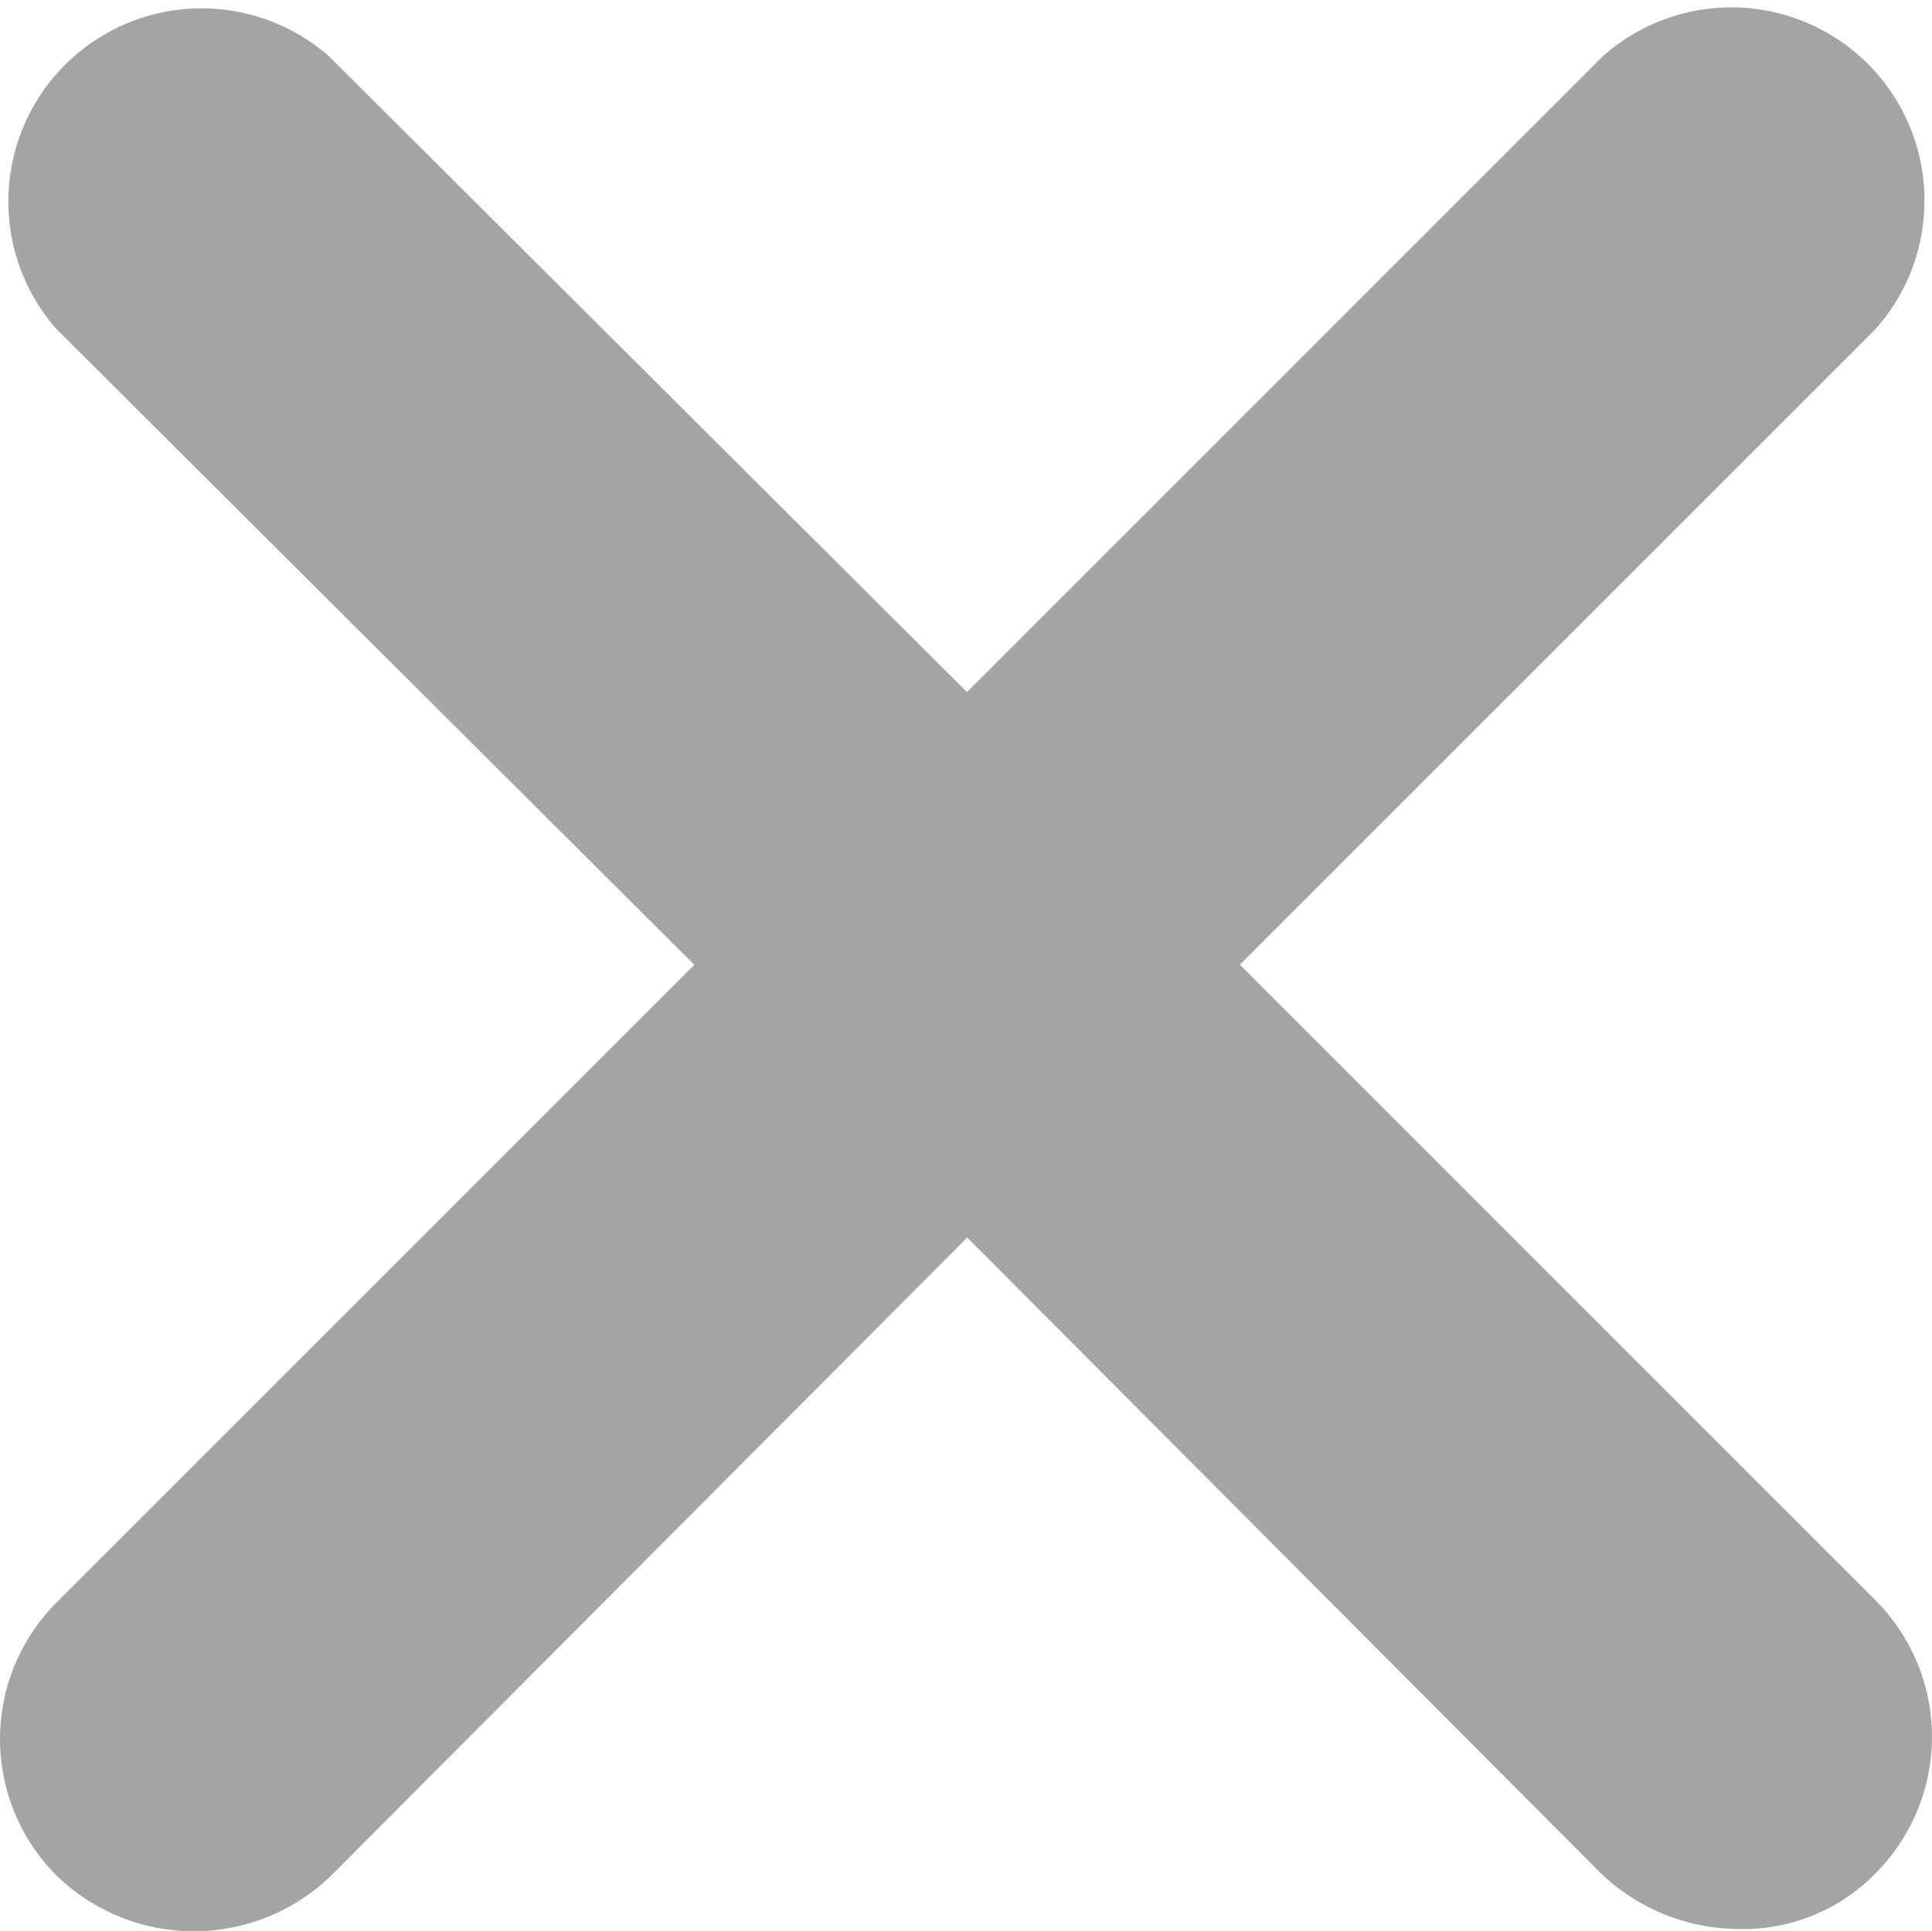
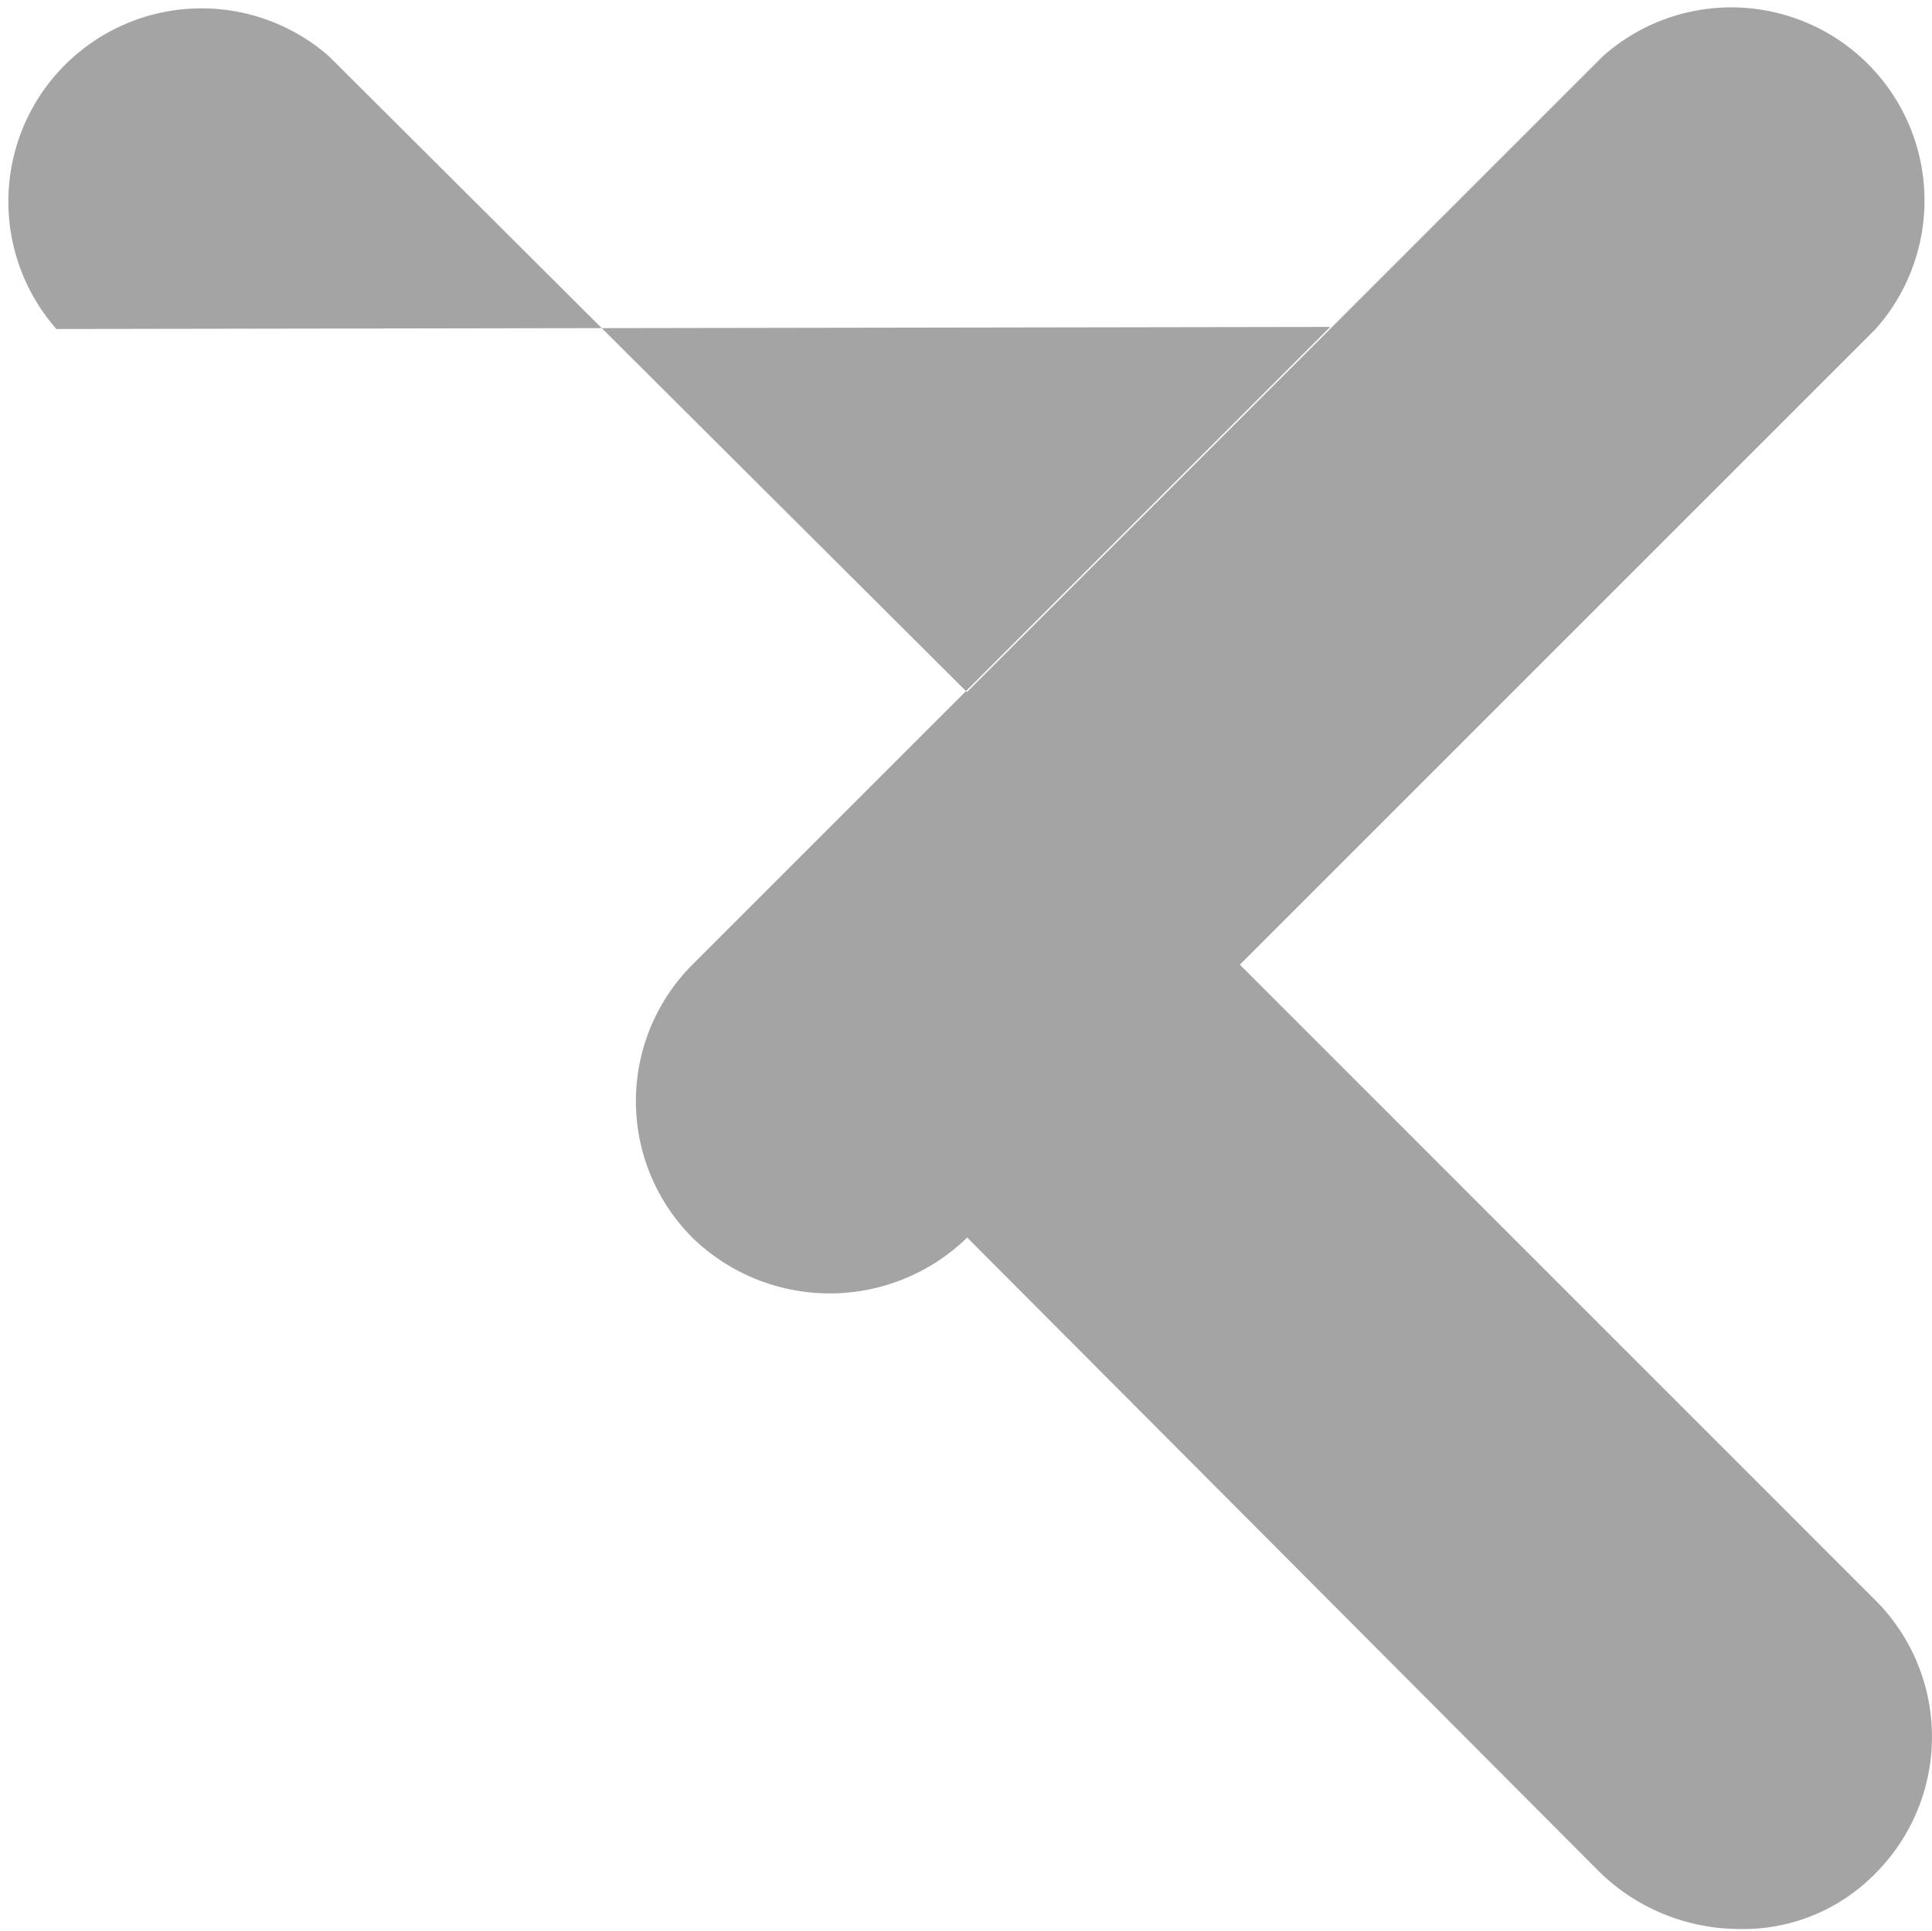
<svg xmlns="http://www.w3.org/2000/svg" width="16" height="15.996" viewBox="0 0 16 15.996">
-   <path id="icon-close" d="M20.508,18.331a1.6,1.6,0,0,1,0,2.259,1.53,1.53,0,0,1-1.138.462,1.663,1.663,0,0,1-1.138-.462l-5.247-5.265L7.719,20.608a1.632,1.632,0,0,1-2.277,0,1.6,1.6,0,0,1,0-2.259l5.283-5.283L5.442,7.8A1.6,1.6,0,0,1,7.7,5.542l5.283,5.265,5.265-5.265A1.6,1.6,0,0,1,20.508,7.8l-5.265,5.265Z" transform="translate(-4.975 -5.075)" fill="#a4a4a4" />
+   <path id="icon-close" d="M20.508,18.331a1.6,1.6,0,0,1,0,2.259,1.53,1.53,0,0,1-1.138.462,1.663,1.663,0,0,1-1.138-.462l-5.247-5.265a1.632,1.632,0,0,1-2.277,0,1.6,1.6,0,0,1,0-2.259l5.283-5.283L5.442,7.8A1.6,1.6,0,0,1,7.7,5.542l5.283,5.265,5.265-5.265A1.6,1.6,0,0,1,20.508,7.8l-5.265,5.265Z" transform="translate(-4.975 -5.075)" fill="#a4a4a4" />
</svg>